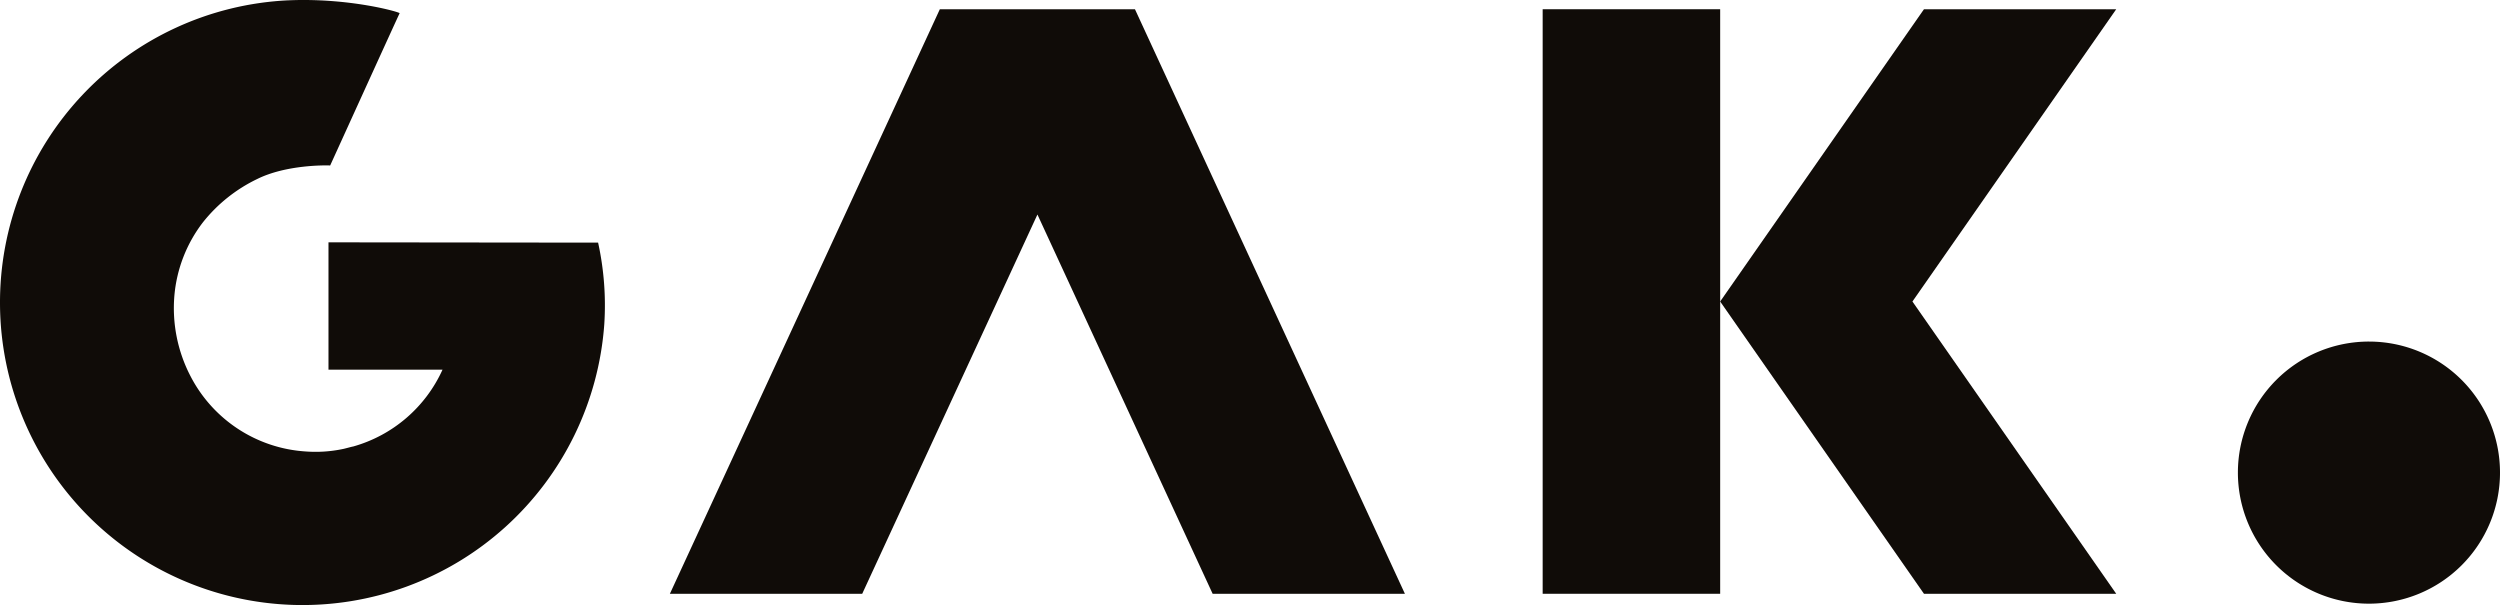
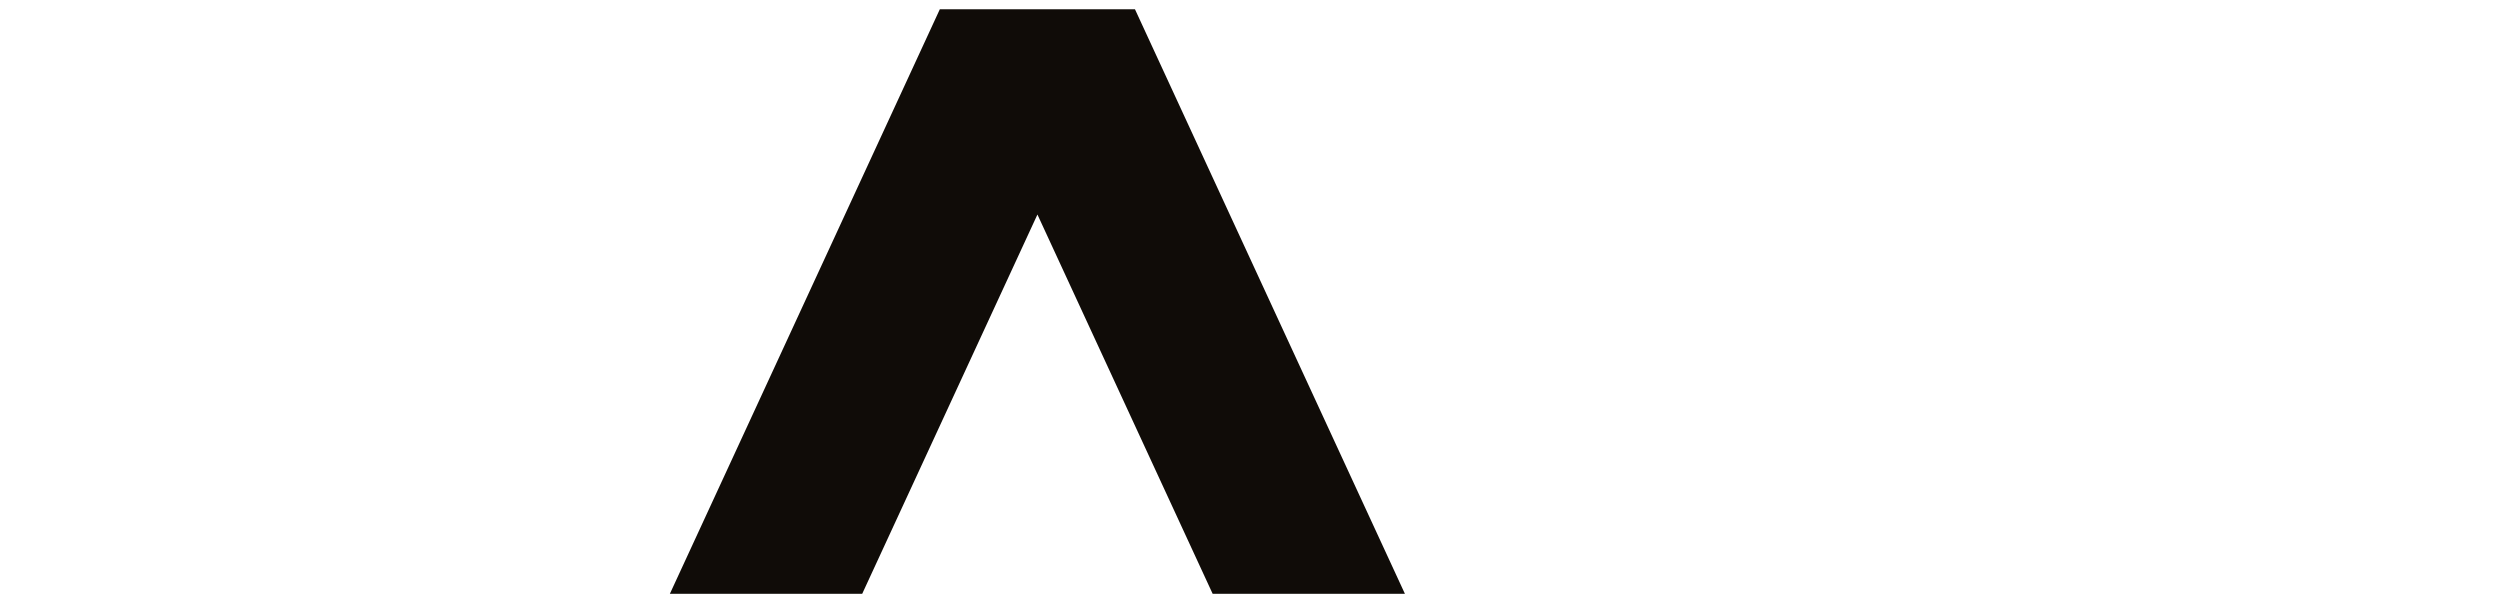
<svg xmlns="http://www.w3.org/2000/svg" id="Warstwa_1" data-name="Warstwa 1" viewBox="0 0 150 36.302" width="150" height="36.302">
  <defs id="defs4">
    <style id="style2">.cls-1{fill:#100c08;}</style>
  </defs>
  <title id="title6">RGB_GAK_logo podstawowe</title>
-   <path class="cls-1" d="m 19.709,14.54 v 7.639 h 6.843 a 8.38,8.38 0 0 1 -5.373,4.614 c -0.048,0 -0.443,0.115 -0.595,0.145 a 7.982,7.982 0 0 1 -2.259,0.149 8.376,8.376 0 0 1 -6.891,-4.51 8.856,8.856 0 0 1 -0.971,-4.837 8.41,8.41 0 0 1 1.708,-4.395 9.303,9.303 0 0 1 3.263,-2.605 c 1.741,-0.863 4.123,-0.826 4.376,-0.811 0.26,-0.569 4.093,-8.998 4.168,-9.135 0.026,-0.063 -2.999,-0.938 -6.698,-0.774 a 18.152,18.152 0 1 0 18.978,19.42 17.564,17.564 0 0 0 -0.372,-4.882 z" id="path8" style="stroke-width:0.372" />
-   <path class="cls-1" d="m 142.141,20.494 a 7.863,7.863 0 1 0 7.859,7.863 7.859,7.859 0 0 0 -7.859,-7.863 z" id="path10" style="stroke-width:0.372" />
  <polygon class="cls-1" points="322.71,344.77 279.17,250.49 278.72,250.49 248.16,250.49 247.7,250.49 204.16,344.77 235.18,344.77 263.44,283.6 291.7,344.77 " id="polygon12" transform="matrix(0.372,0,0,0.372,-35.754,-92.628)" />
-   <polygon class="cls-1" points="373.56,297.63 406.43,344.77 437.44,344.77 404.57,297.63 437.44,250.49 406.43,250.49 " id="polygon14" transform="matrix(0.372,0,0,0.372,-35.754,-92.628)" />
-   <polygon class="cls-1" points="344.93,250.49 344.93,344.77 373.56,344.77 373.56,297.63 373.56,297.27 373.56,250.49 " id="polygon16" transform="matrix(0.372,0,0,0.372,-35.754,-92.628)" />
</svg>